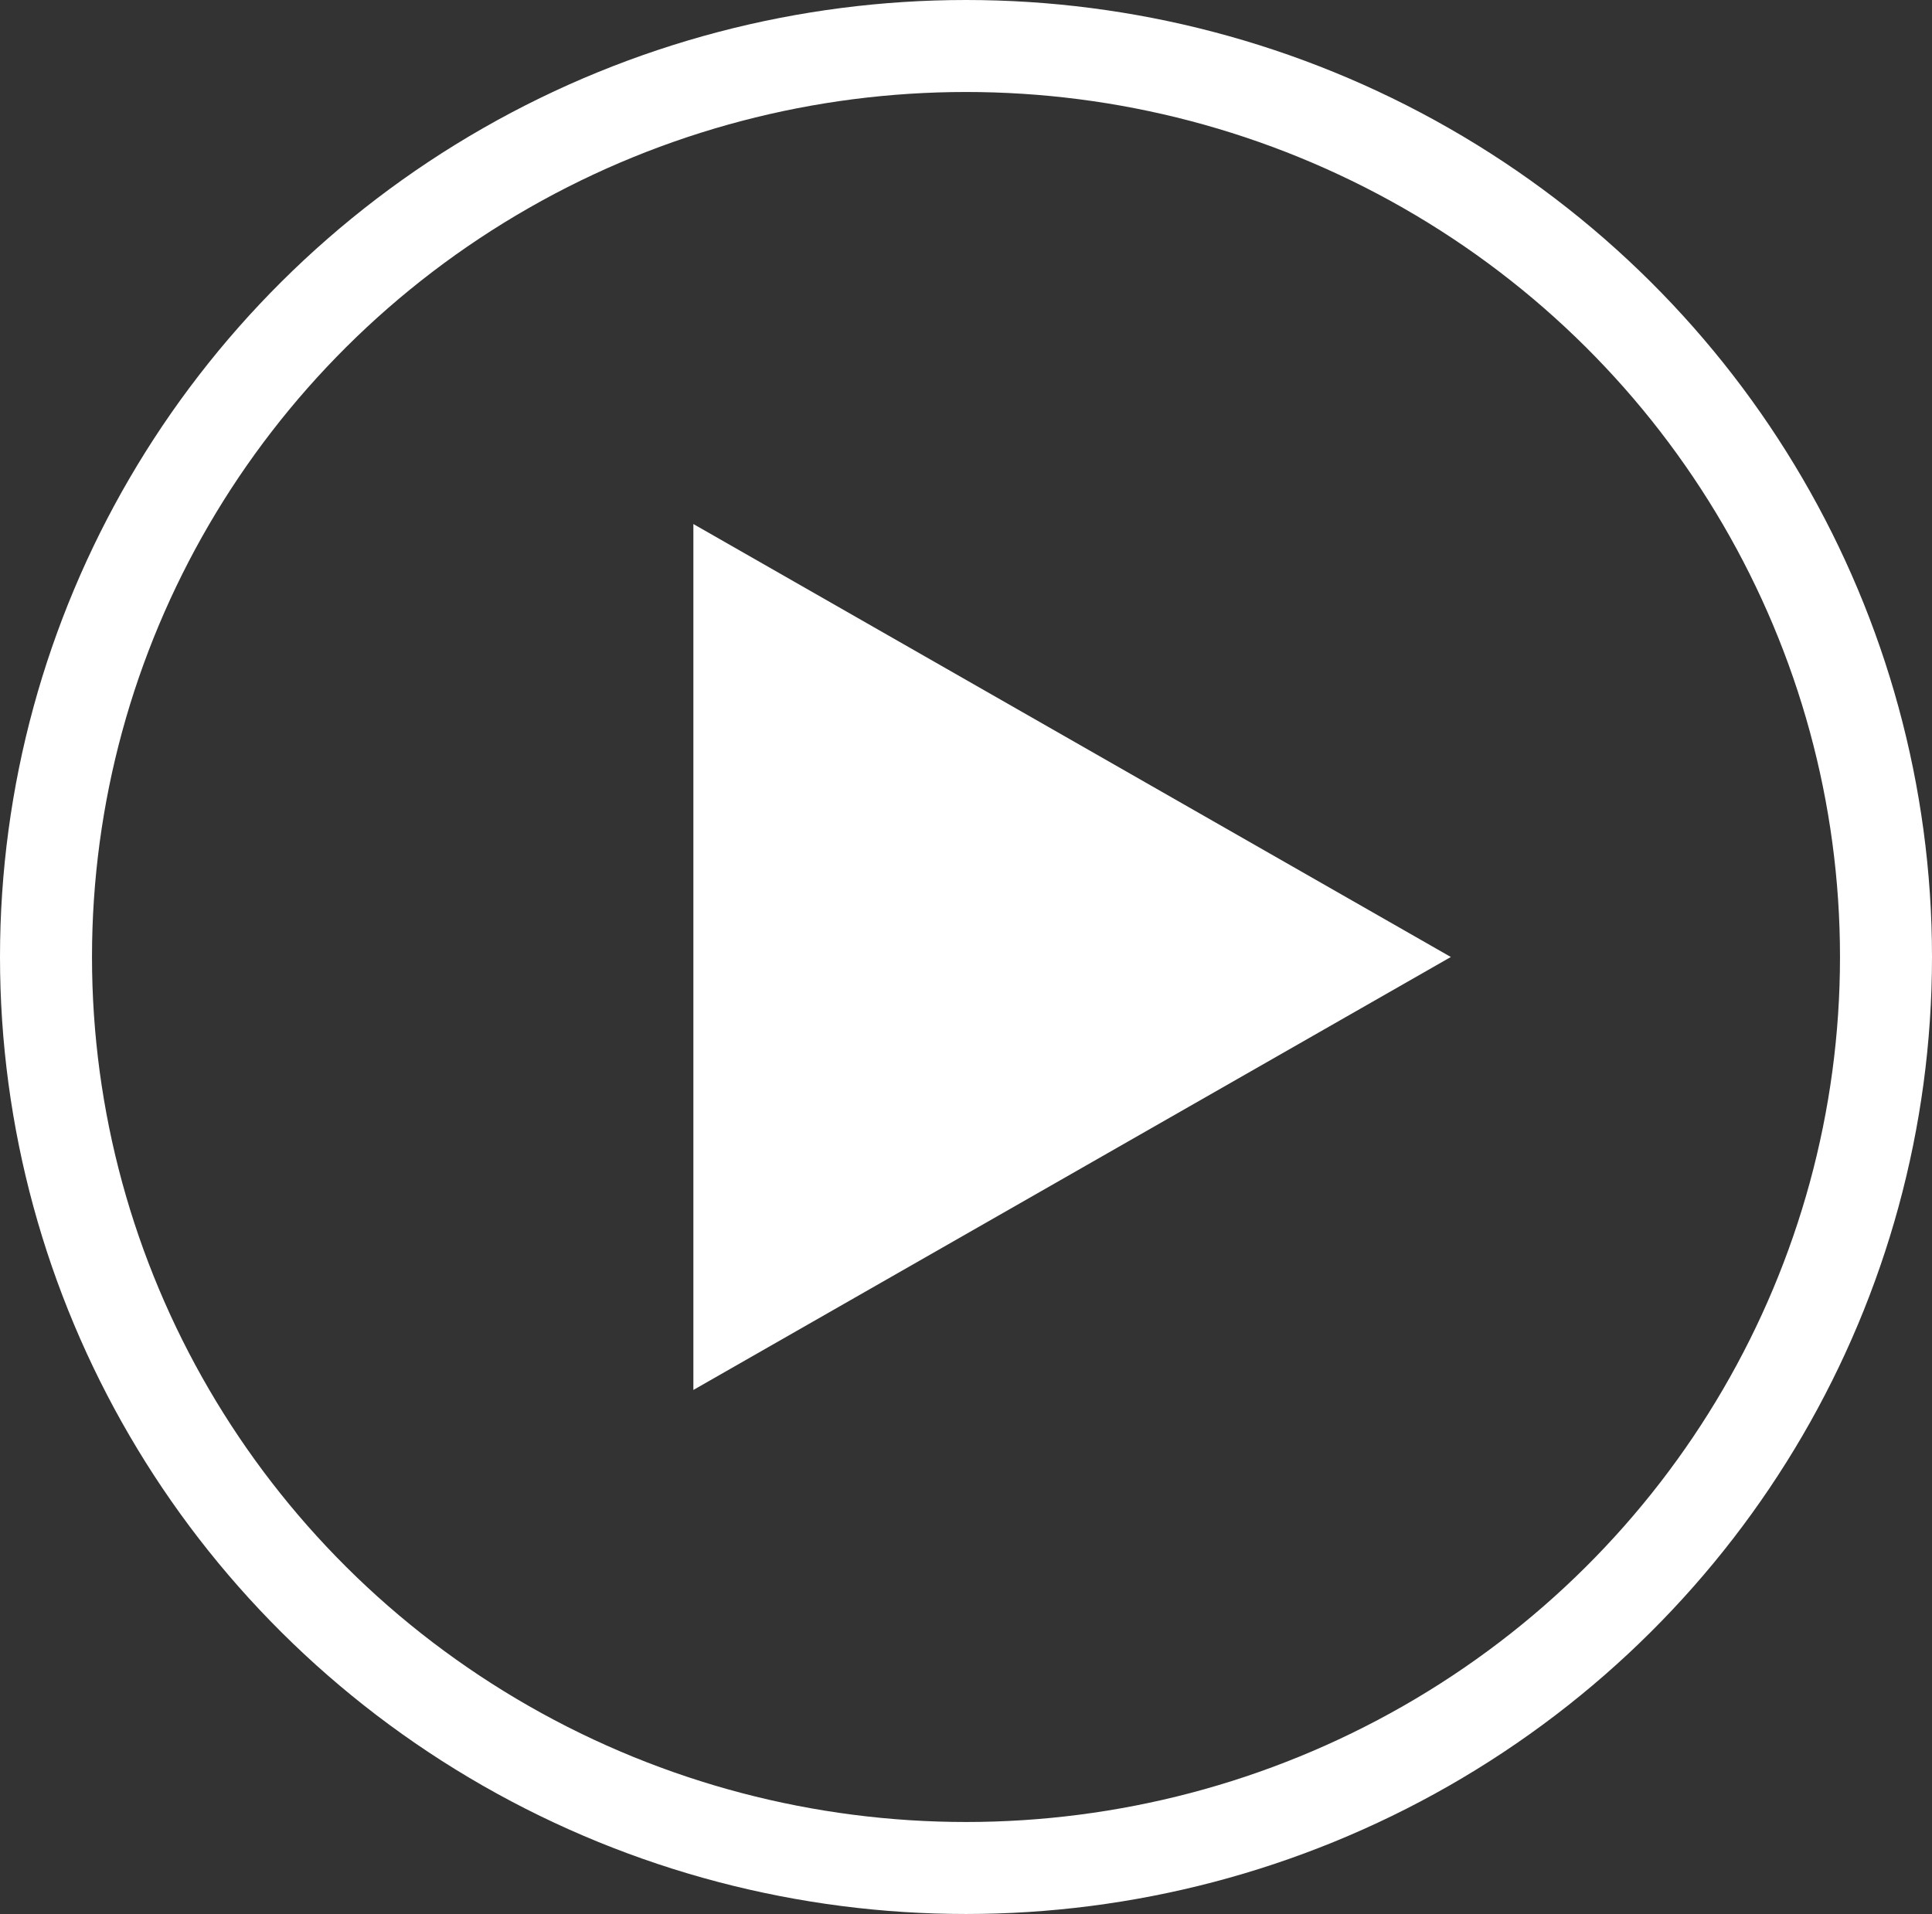
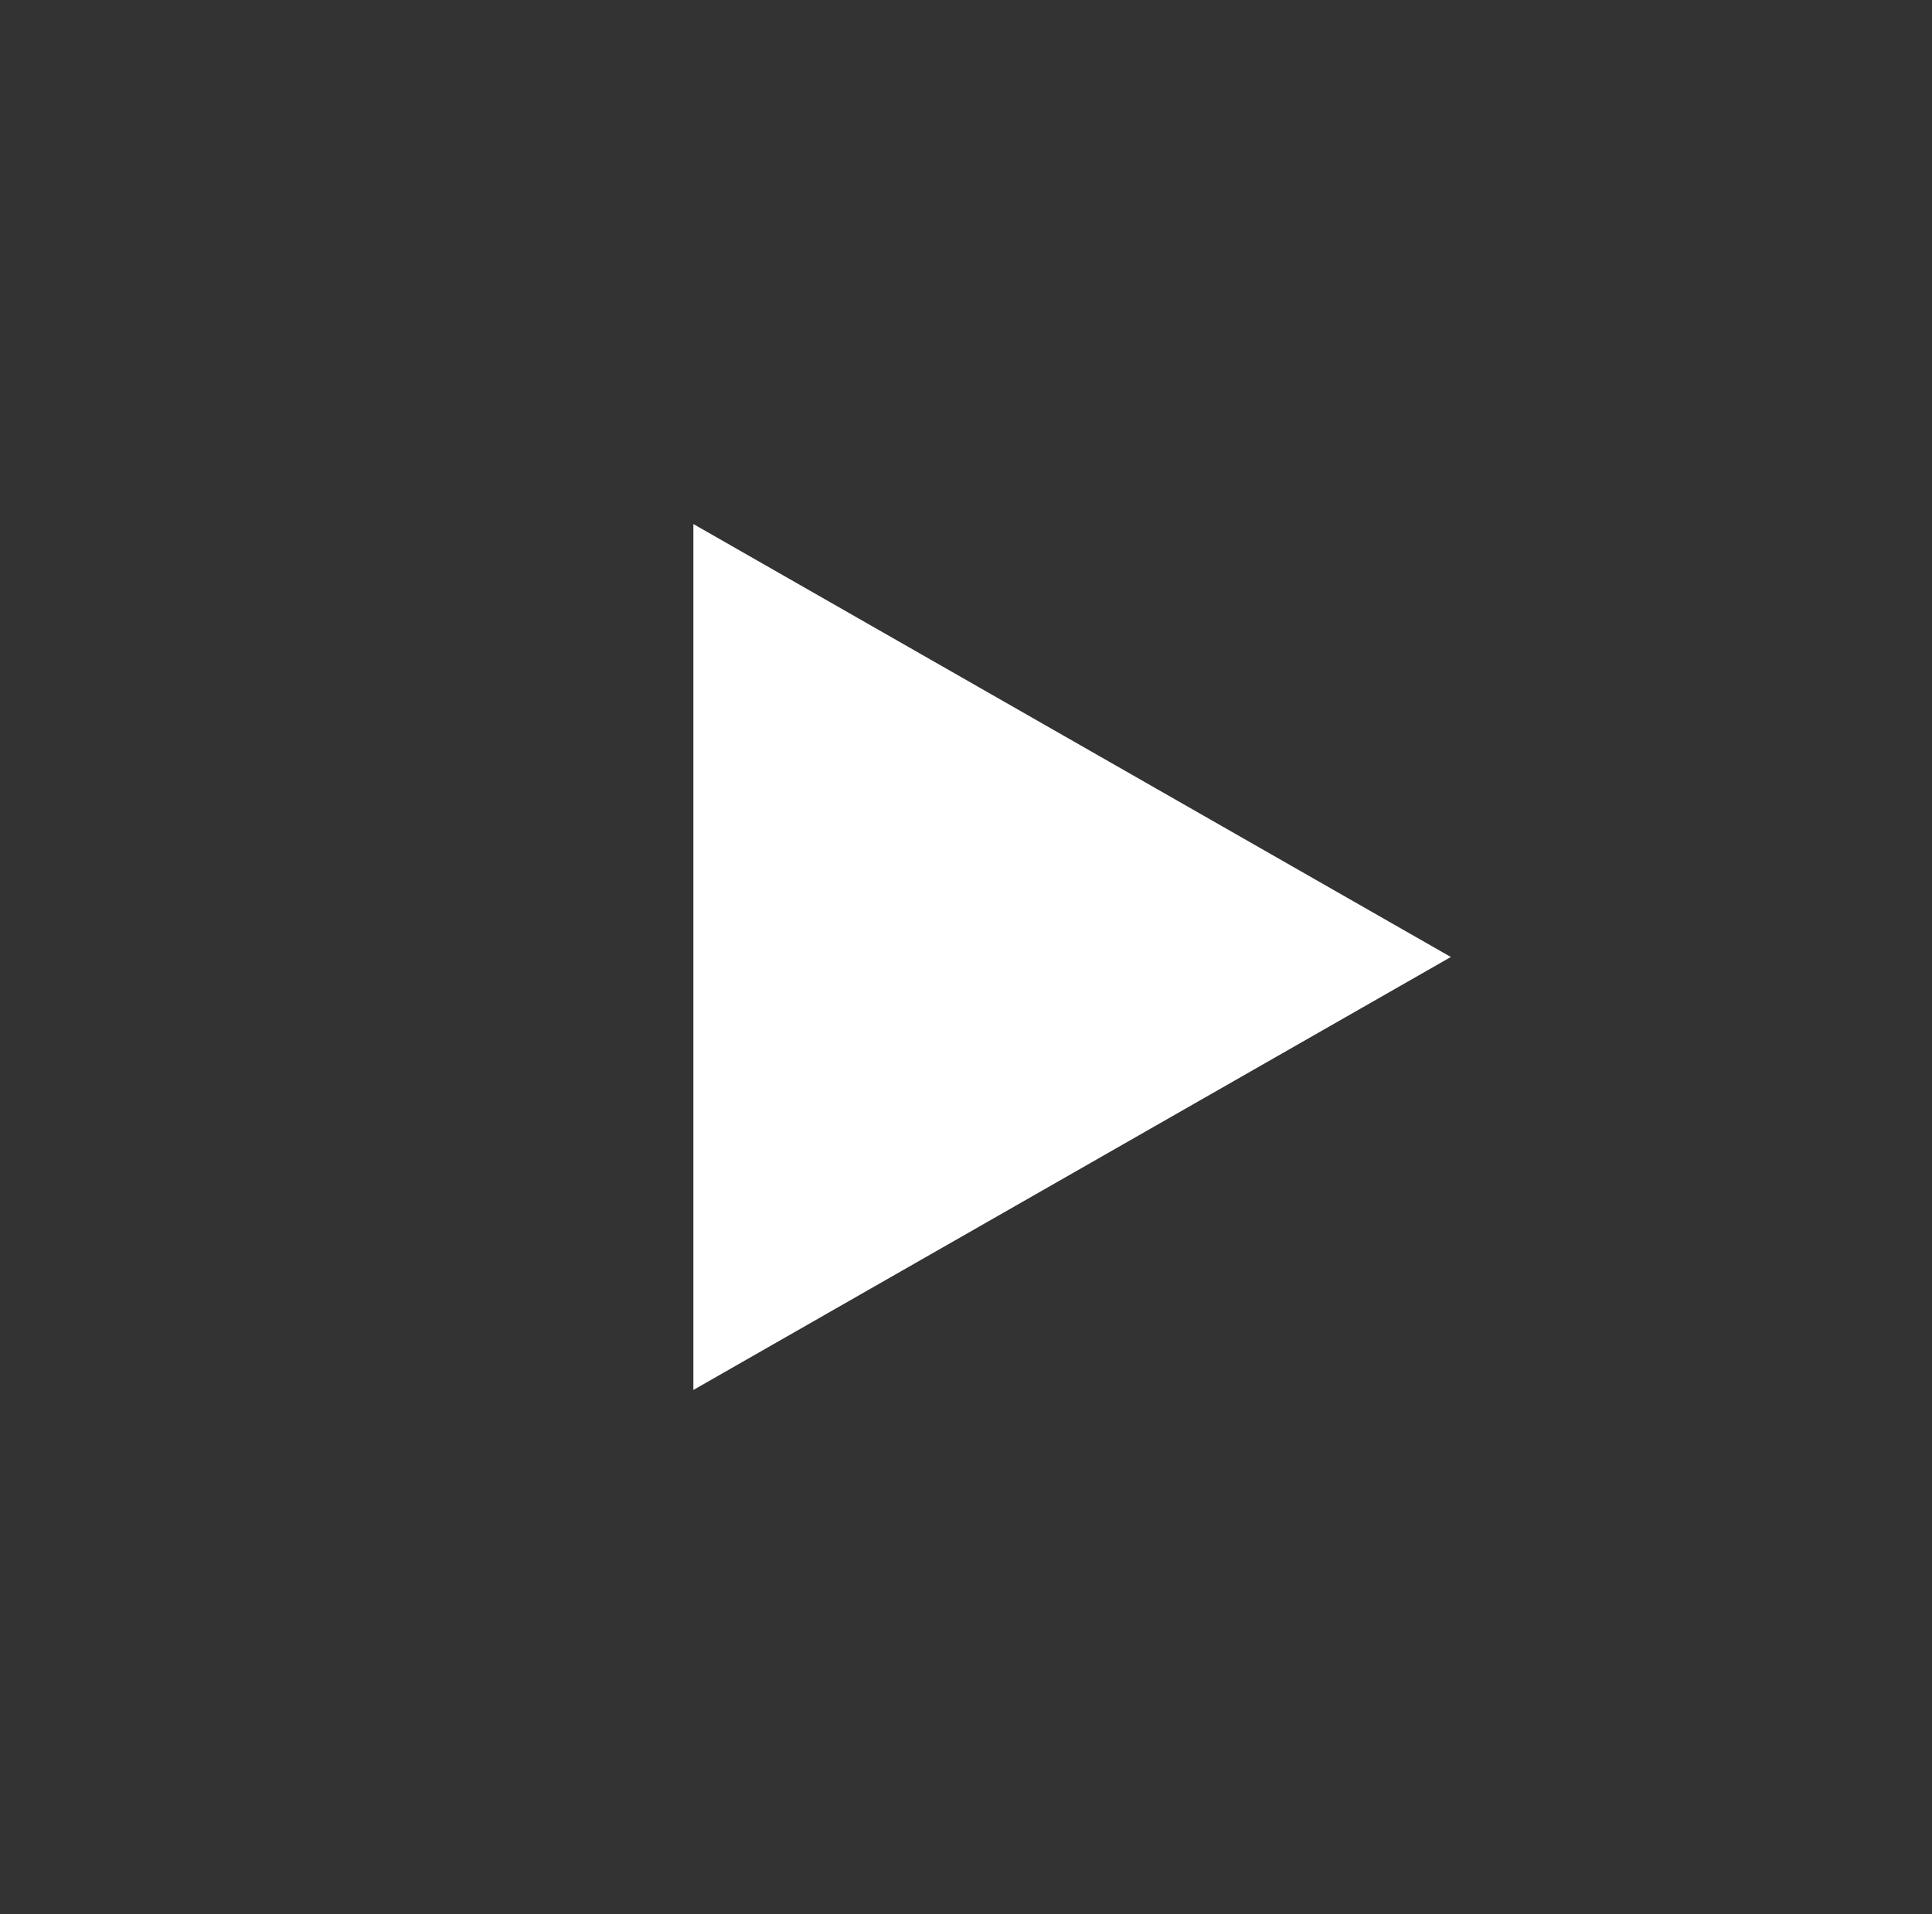
<svg xmlns="http://www.w3.org/2000/svg" viewBox="0 0 63 62.42">
  <rect x="0" y="0" width="63" height="62.42" fill="#333333" stroke="none" />
  <defs>
    <style>.cls-1{fill:#fff;fill-rule:evenodd;}.cls-2{fill:none;stroke:#fff;stroke-miterlimit:10;stroke-width:3px;}</style>
  </defs>
  <g id="Layer_2" data-name="Layer 2">
    <g id="Layer_23" data-name="Layer 23">
      <polygon class="cls-1" points="47.31 31.21 22.61 17.09 22.61 45.33 47.31 31.21" />
-       <ellipse class="cls-2" cx="31.5" cy="31.21" rx="30" ry="29.71" />
    </g>
  </g>
</svg>